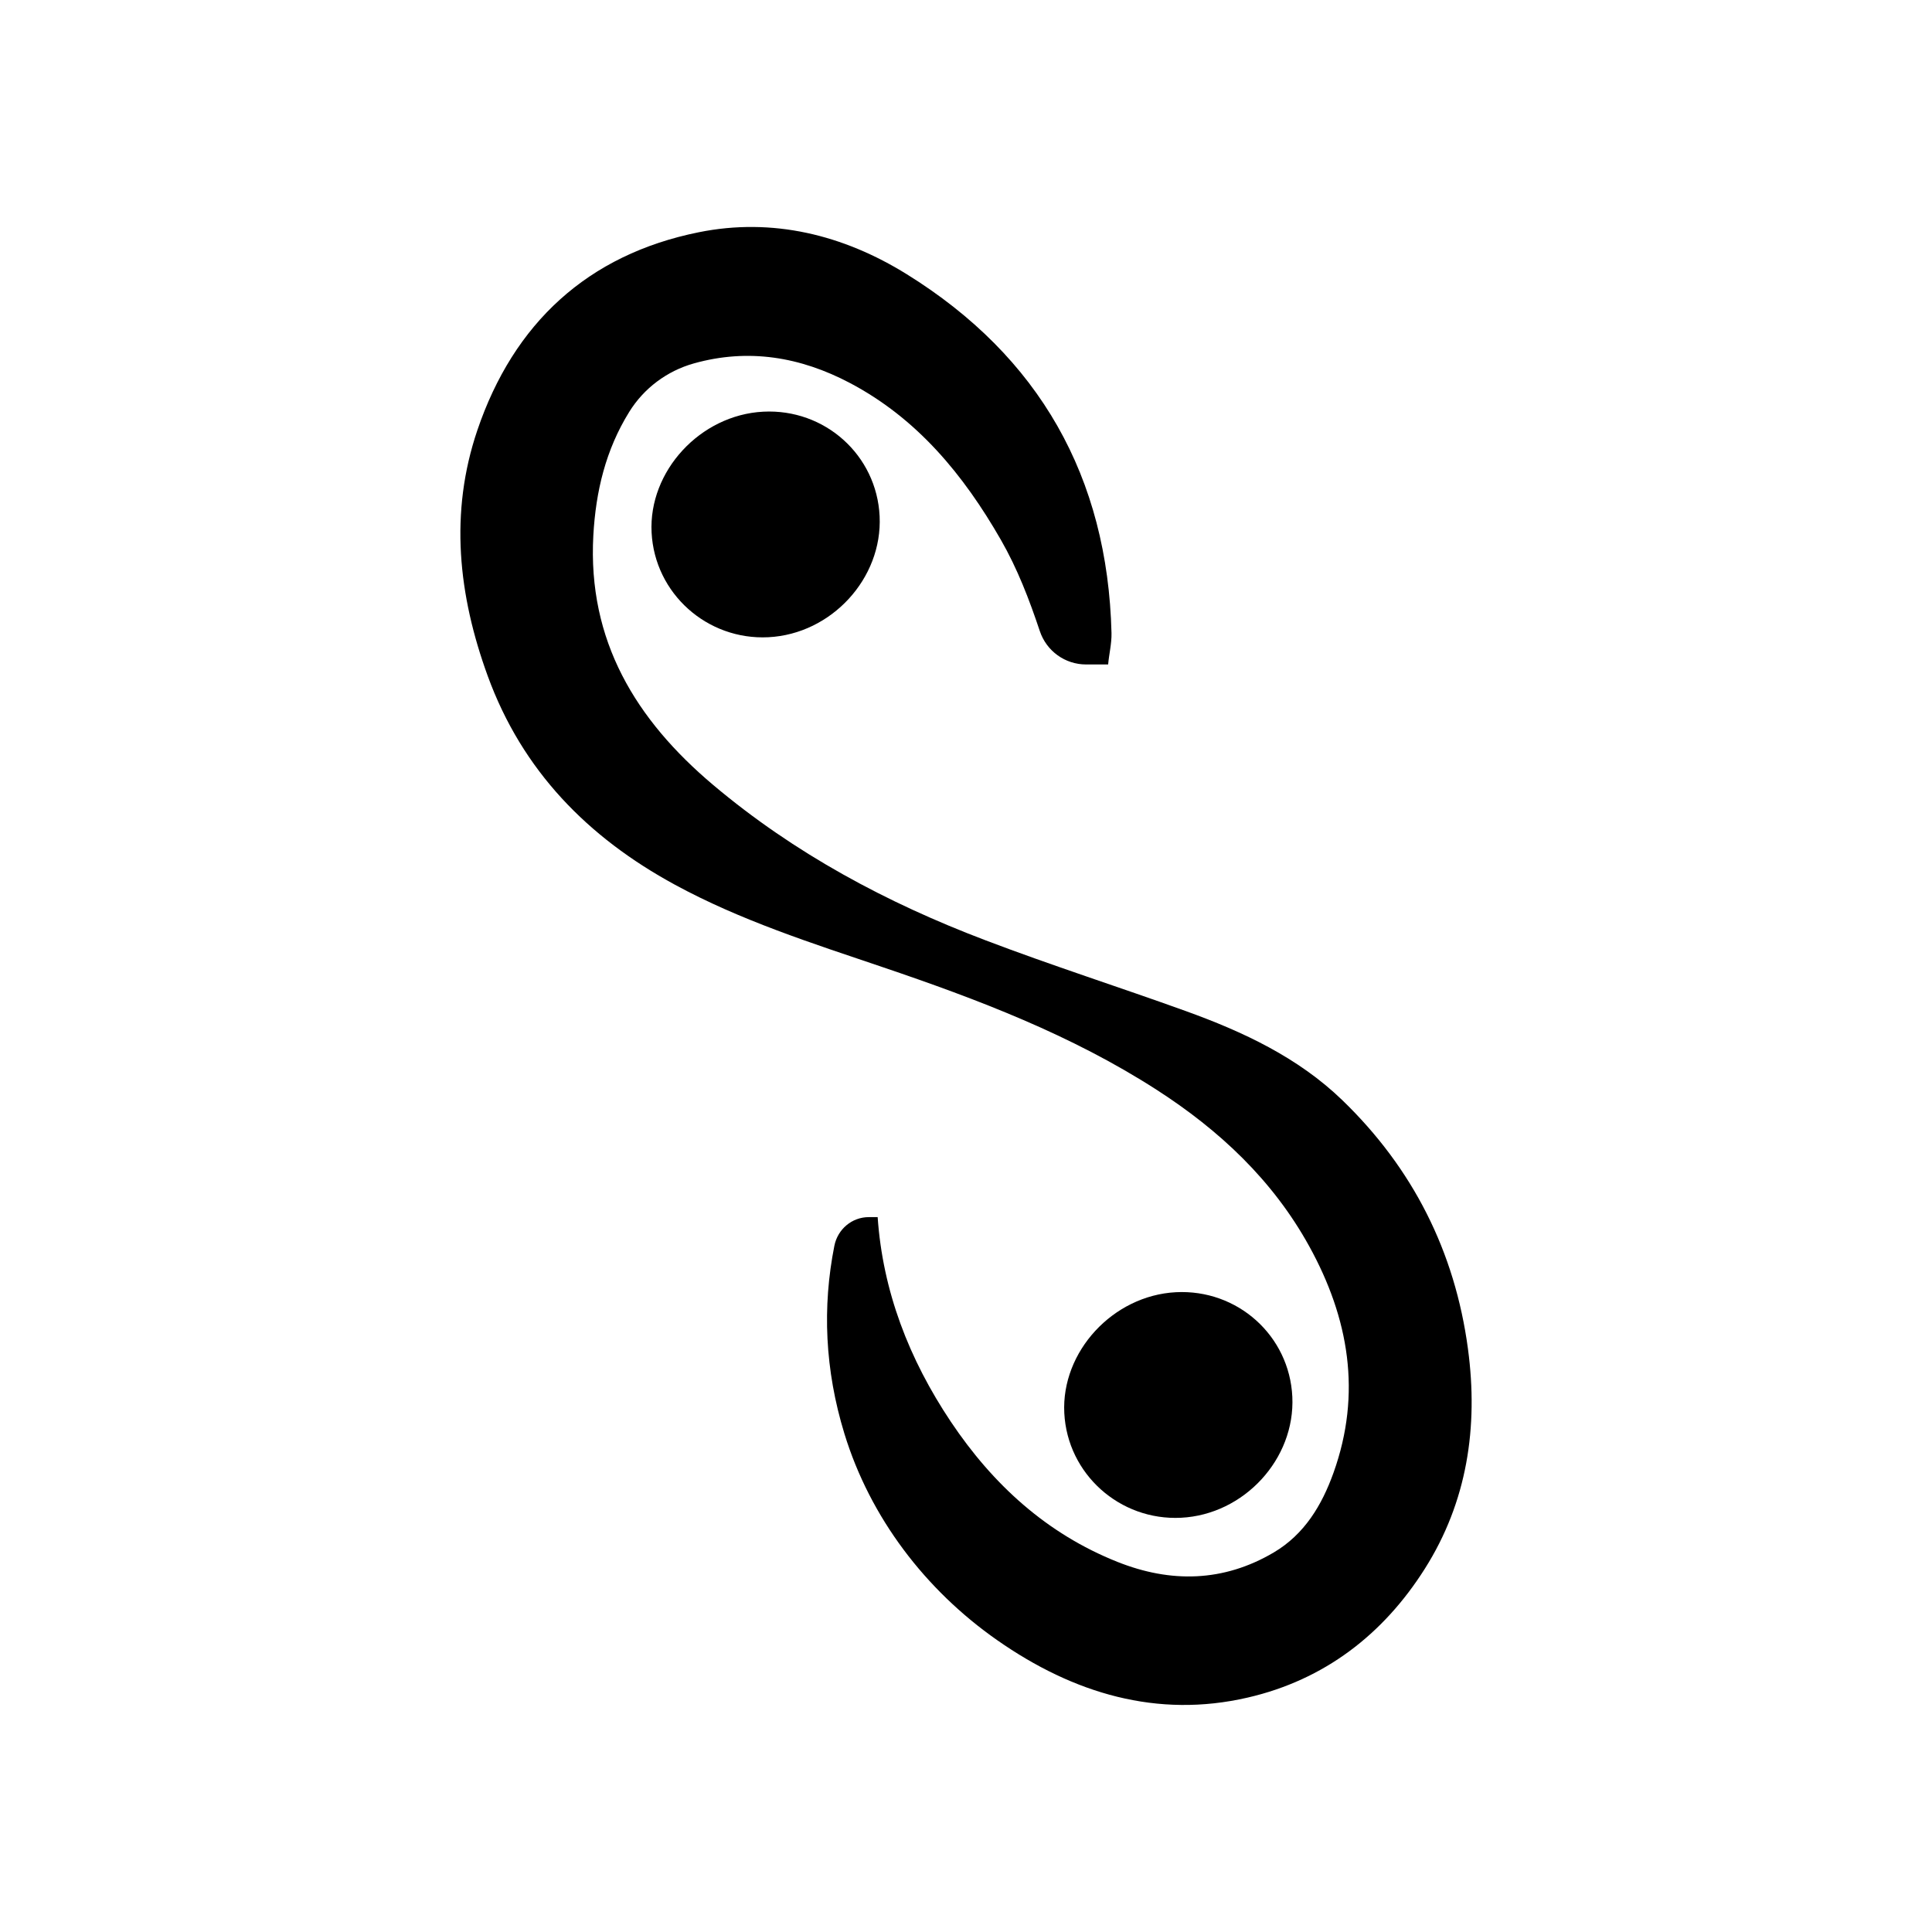
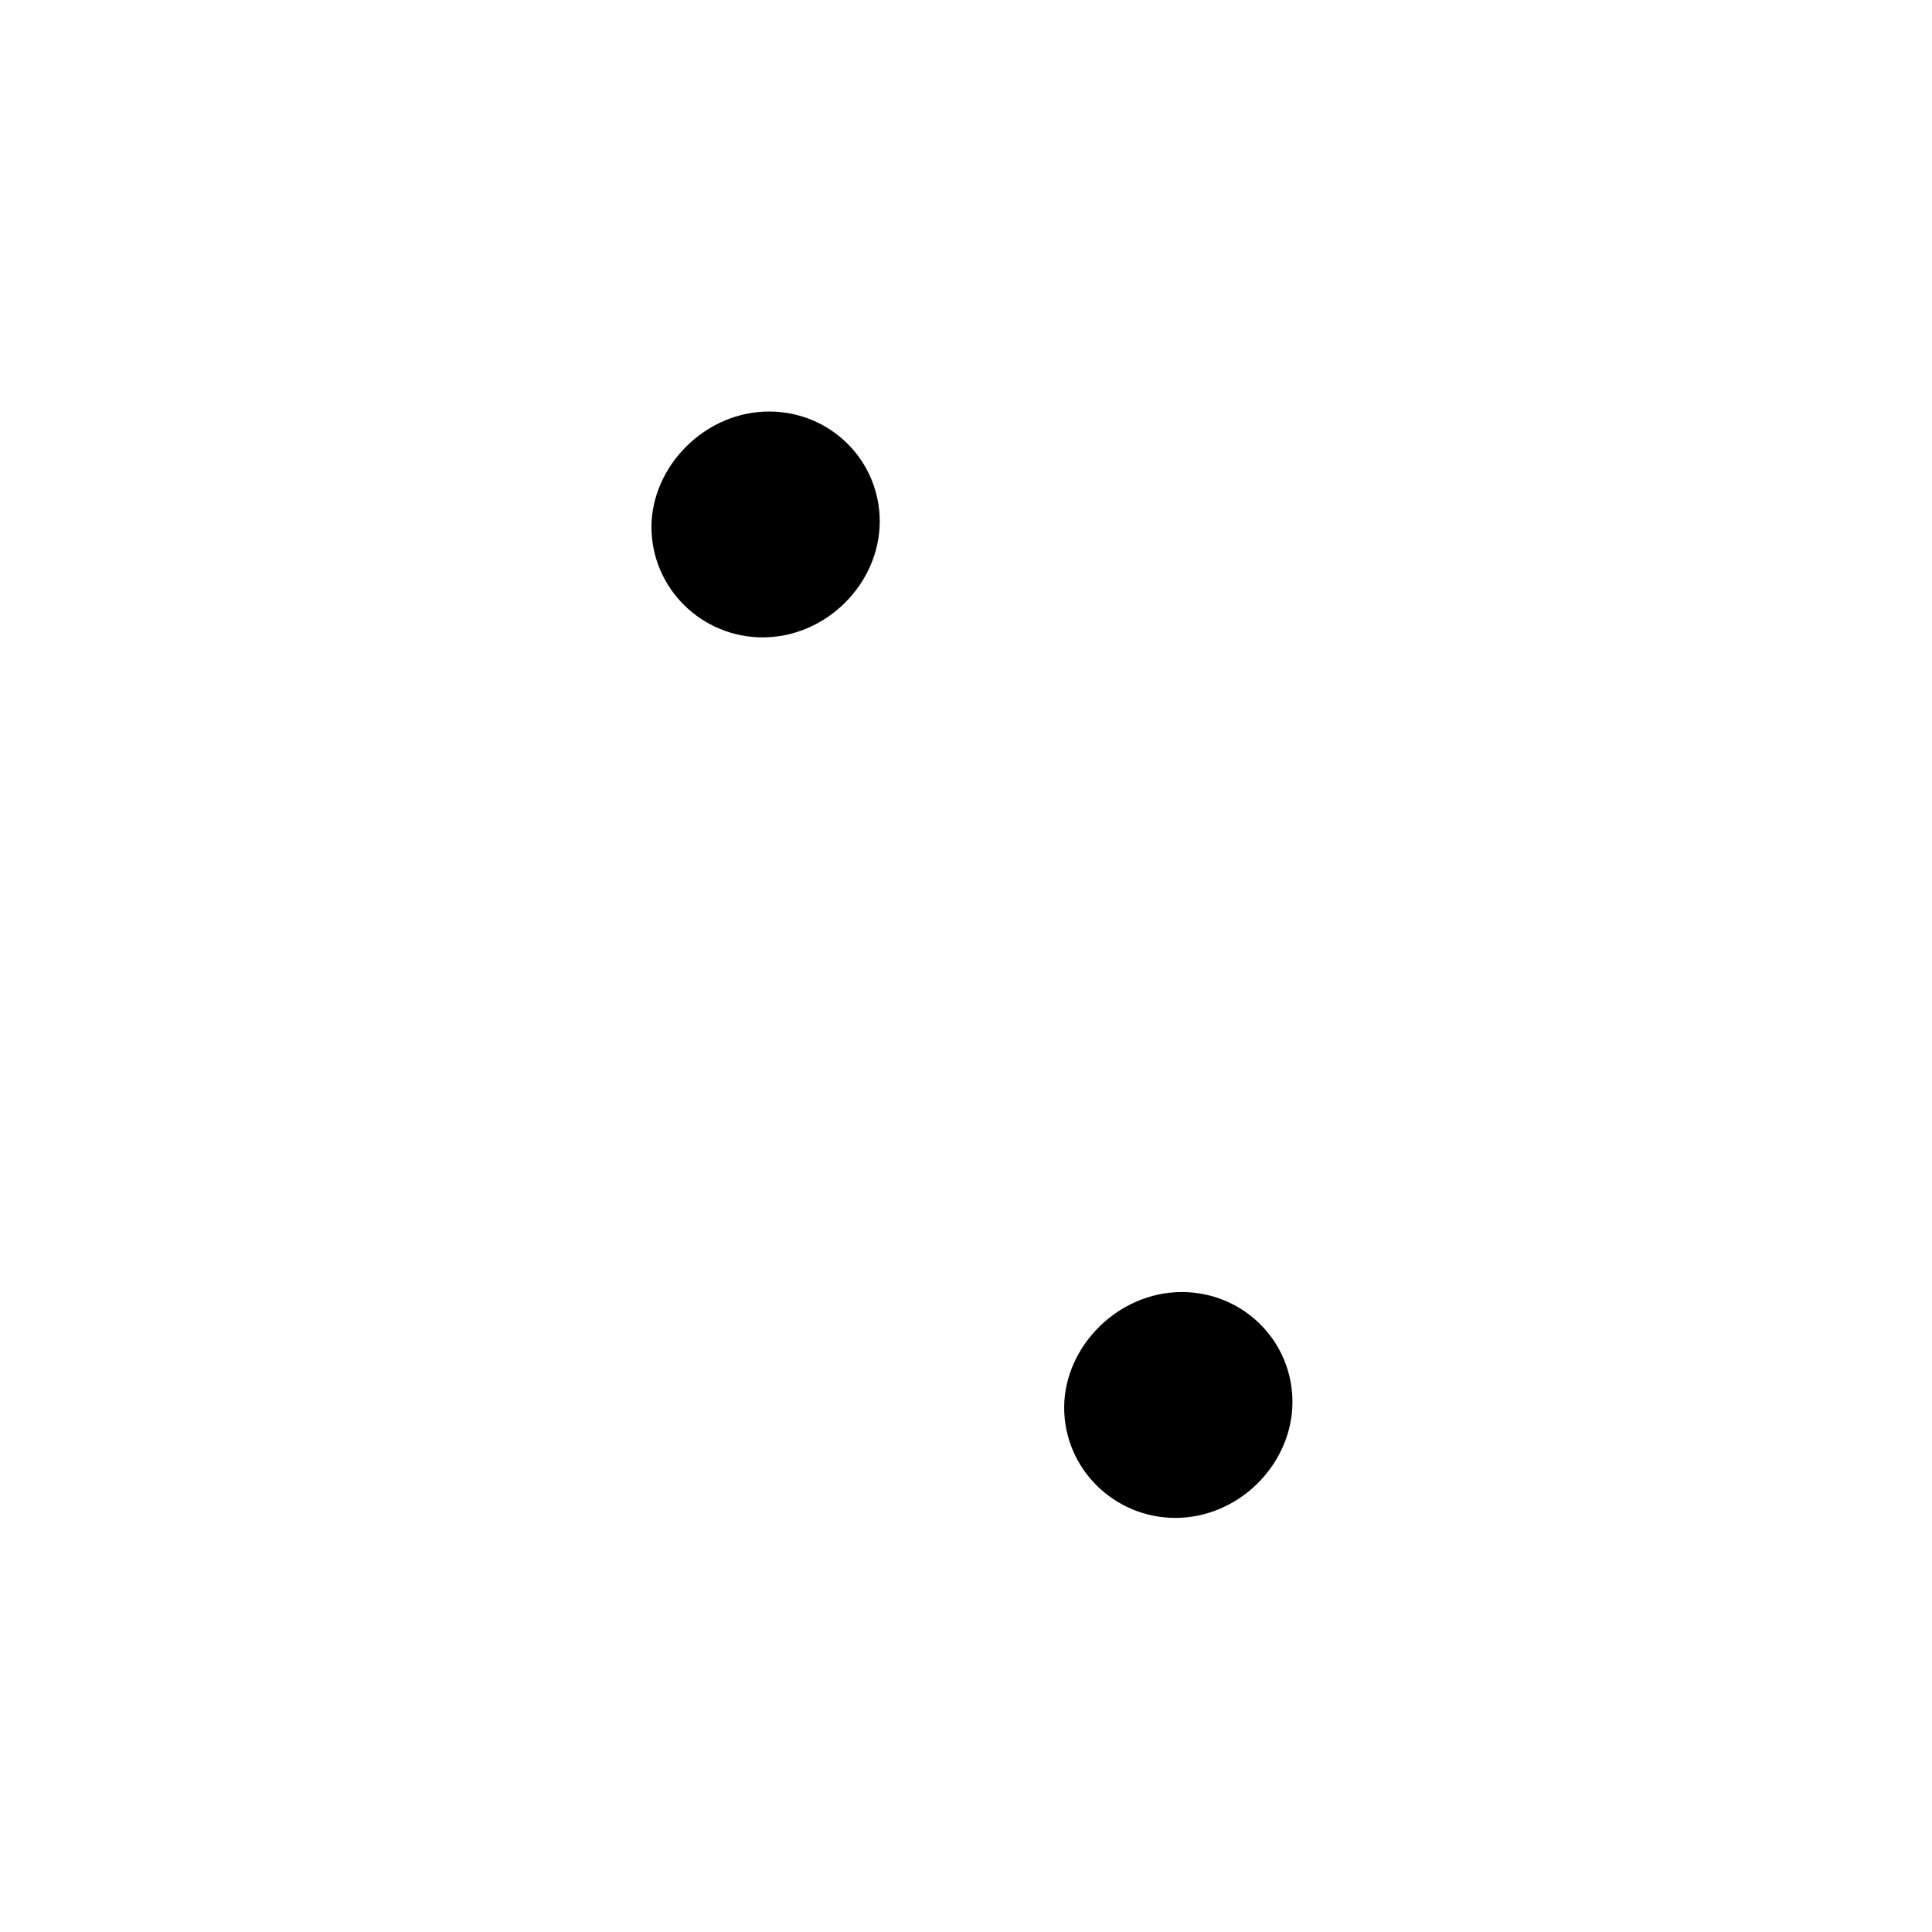
<svg xmlns="http://www.w3.org/2000/svg" viewBox="0 0 512 512">
  <g>
    <path d="m203.62,168.87c-16.25.82-30.11-11.6-30.94-27.73-.84-16.29,12.89-31.17,29.57-32.04,16.33-.85,30.09,11.5,30.86,27.71.78,16.47-12.78,31.22-29.49,32.06Z" />
    <path d="m312.99,402.22c-16.25.82-30.11-11.6-30.94-27.73-.84-16.29,12.89-31.17,29.57-32.04,16.33-.85,30.09,11.5,30.86,27.71.78,16.47-12.78,31.22-29.49,32.06Z" />
  </g>
-   <path d="m389.03,357.49c-3.46-25.82-14.61-47.88-33.32-65.95-11.74-11.33-26.28-18.11-41.42-23.58-17.68-6.38-35.61-12.1-53.17-18.79-26.13-9.92-50.57-22.99-72.09-41.12-20.52-17.29-33.33-38.25-31.79-66.16.65-11.67,3.27-22.67,9.51-32.73,3.89-6.28,10.01-10.85,17.12-12.85,14.49-4.07,28.27-1.71,41.32,5.16,17.88,9.42,30.16,24.36,40.04,41.57,4.42,7.7,7.55,15.88,10.33,24.2,1.76,5.28,6.68,8.85,12.25,8.85h5.86c.24-2.79.95-5.49.89-8.33-1.02-41.34-19.12-73.28-54.26-95.09-16.82-10.44-35.57-15.07-55.12-11.12-29.45,5.93-49.06,24.13-58.67,52.45-7.43,21.89-5.07,43.71,2.75,65.16,9.15,25.08,26.5,42.75,49.6,55.3,17.44,9.48,36.24,15.47,54.93,21.8,25.26,8.55,50.14,18,72.72,32.54,16.65,10.72,30.78,23.94,40.44,41.45,10.53,19.09,13.97,39.03,6.45,60.03-3.08,8.61-7.7,16.33-15.84,21.14-13.33,7.86-27.32,8.12-41.44,2.49-18.75-7.47-33-20.52-44.11-37.1-11.16-16.68-18.07-34.67-19.42-54.26h-2.35c-4.47,0-8.25,3.21-9.12,7.59-3.22,16.21-2.53,32.87,2.66,49.8,6.81,22.22,21.45,41.42,40.5,54.73,20.25,14.16,42.43,20.74,66.36,15.21,20.34-4.69,35.94-16.74,46.94-34.12,11.24-17.74,14.23-37.58,11.45-58.27Z" />
</svg>